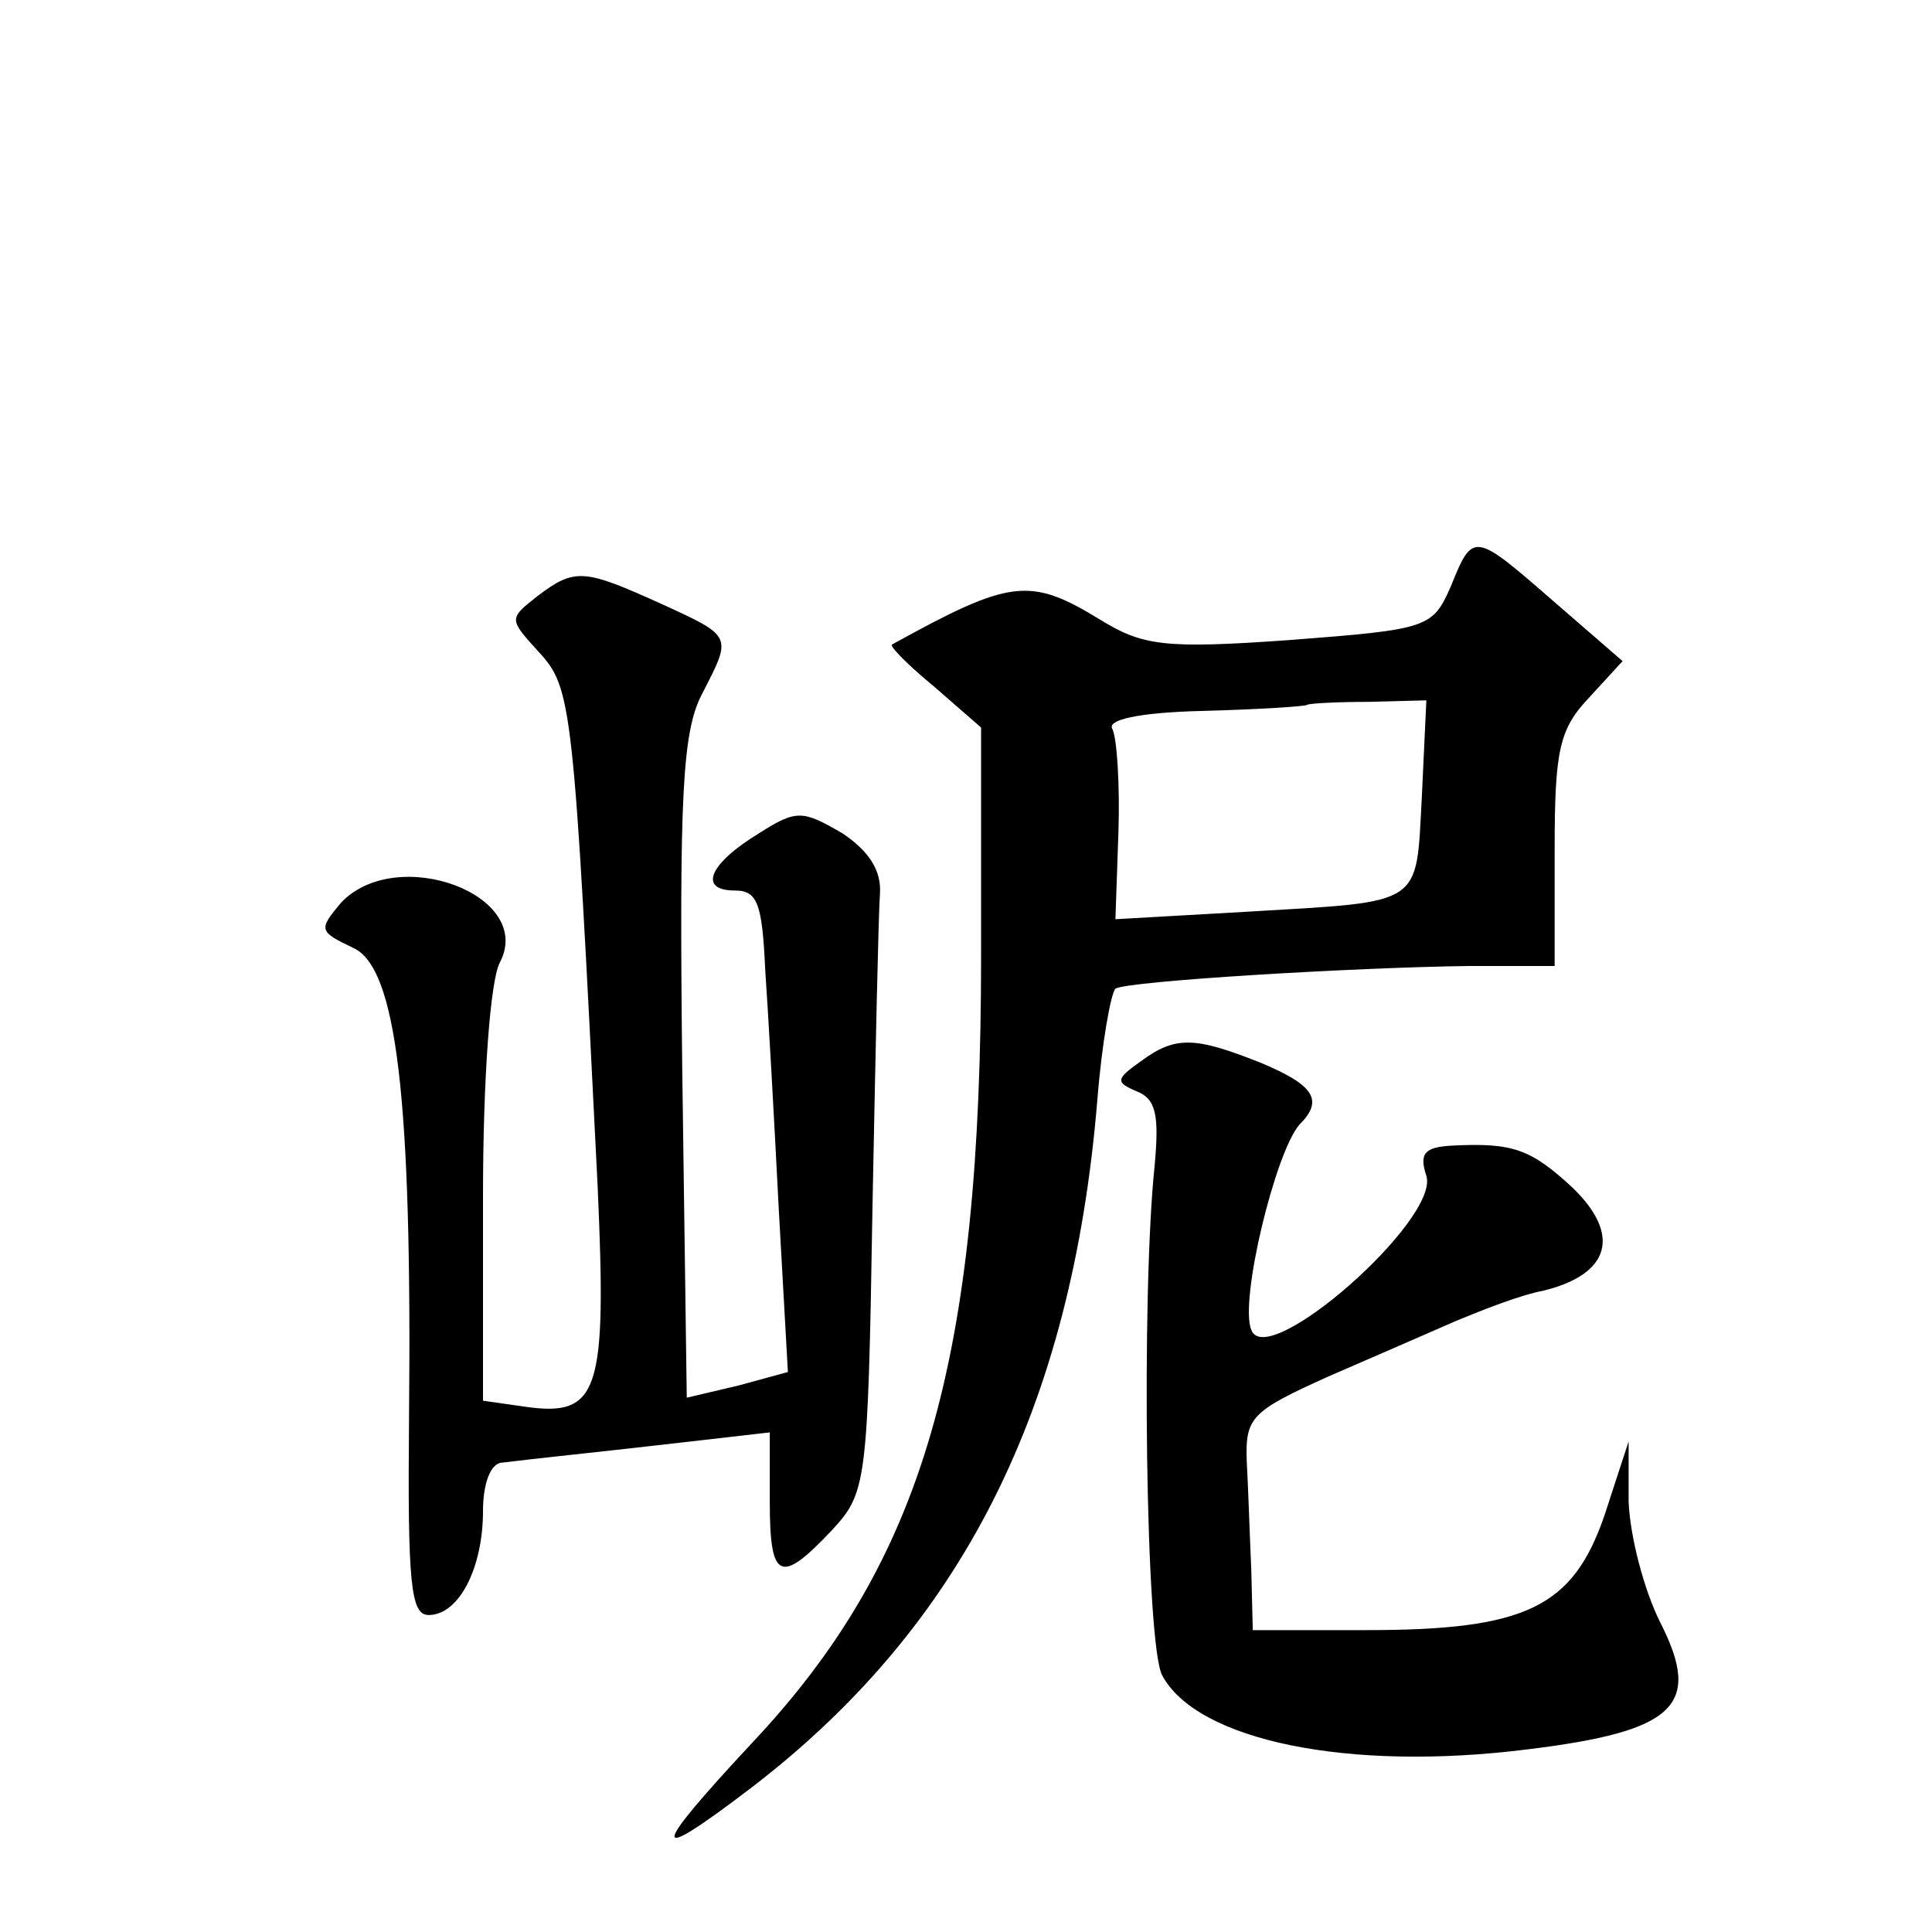
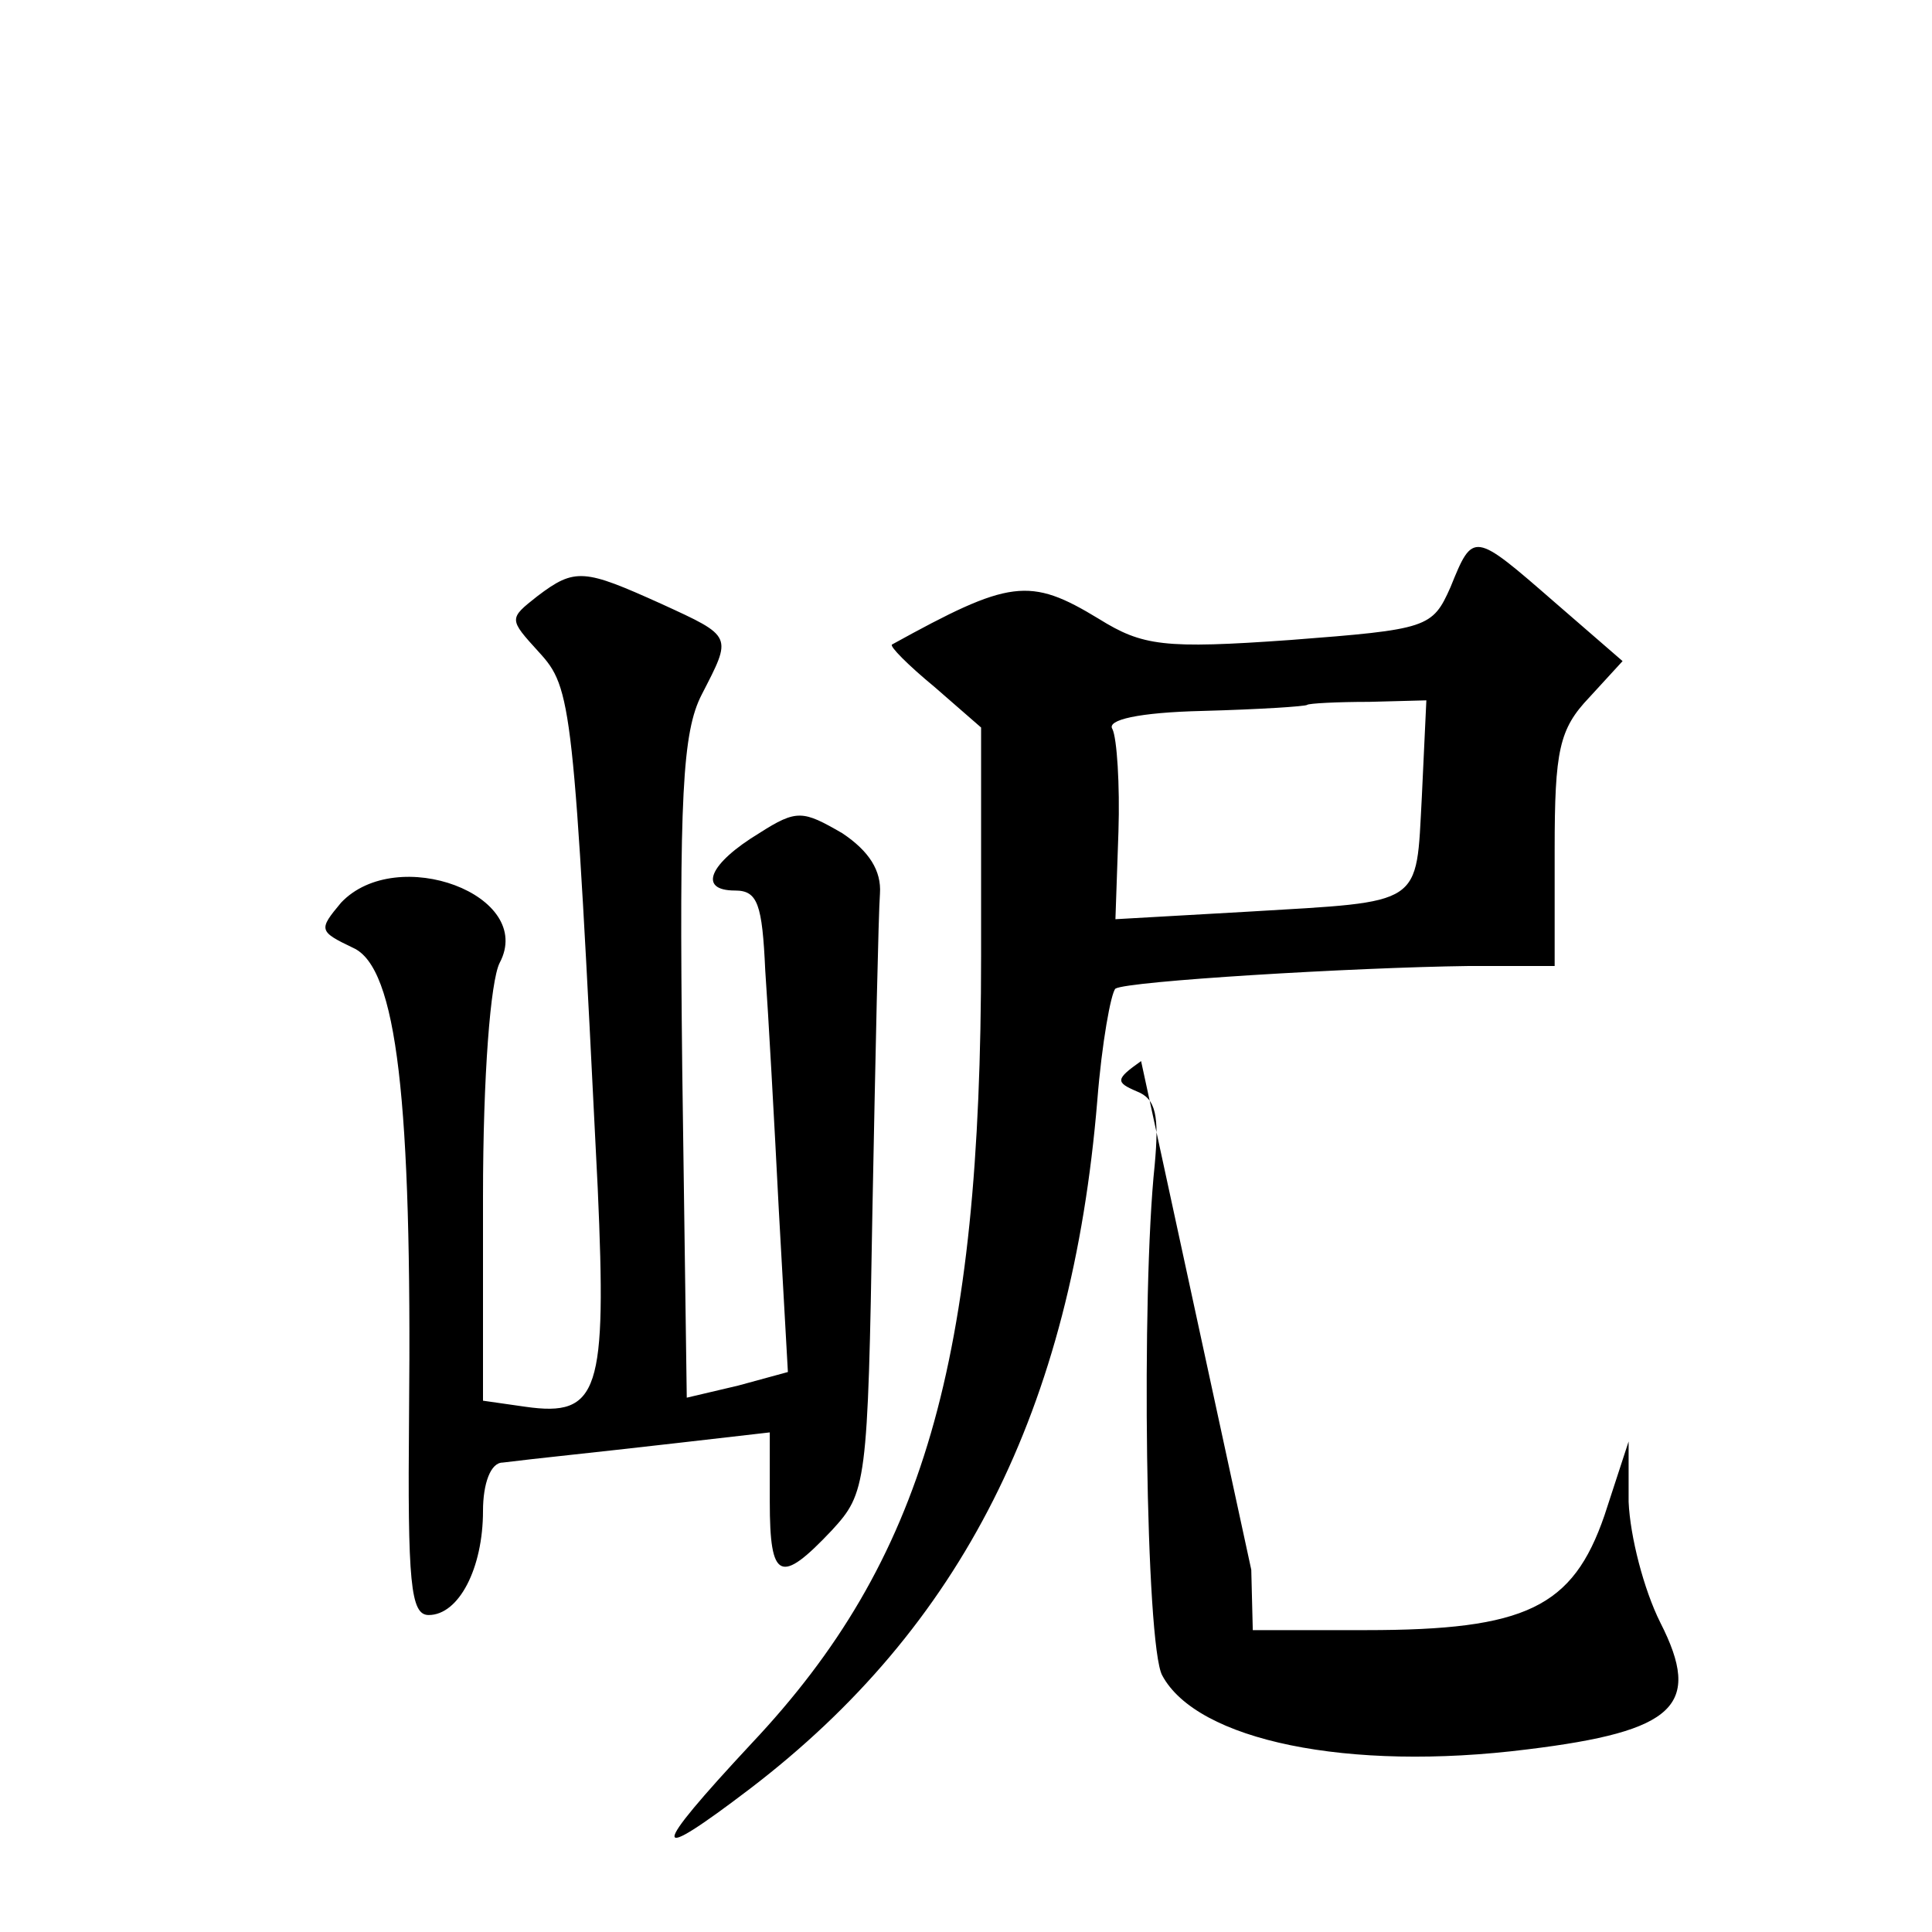
<svg xmlns="http://www.w3.org/2000/svg" version="1.0" width="128pt" height="128pt" viewBox="0 0 128 128" preserveAspectRatio="xMidYMid meet">
  <g transform="translate(0,128) scale(0.1,-0.1)" fill="#0" stroke="none">
-     <path d="M961 891 c-12 -27 -15 -28 -106 -35 -84 -6 -98 -4 -127 14 -46 28 -59 26 -137 -17 -2 -1 11 -14 28 -28 l31 -27 0 -151 c0 -269 -38 -401 -152 -522 -68 -73 -68 -81 -1 -30 140 107 213 251 230 456 3 38 9 71 12 74 8 5 157 14 234 15 l57 0 0 77 c0 66 3 80 23 101 l22 24 -45 39 c-54 47 -54 47 -69 10z m-19 -139 c-4 -73 2 -69 -115 -76 l-88 -5 2 58 c1 31 -1 62 -4 68 -4 6 17 11 60 12 37 1 68 3 69 4 1 1 20 2 41 2 l38 1 -3 -64z M356 885 c-19 -15 -19 -15 1 -37 22 -24 23 -33 39 -355 6 -135 1 -152 -48 -145 l-28 4 0 135 c0 81 5 143 11 155 24 45 -68 79 -105 40 -15 -18 -15 -19 8 -30 29 -13 39 -101 37 -310 -1 -111 1 -132 13 -132 20 0 36 31 36 69 0 18 5 32 13 32 24 3 55 6 116 13 l61 7 0 -46 c0 -52 7 -55 41 -19 23 25 24 30 27 212 2 103 4 197 5 210 1 15 -7 28 -25 40 -26 15 -30 16 -55 0 -33 -20 -41 -38 -16 -38 15 0 18 -9 20 -53 2 -28 6 -100 9 -159 l6 -107 -33 -9 -34 -8 -3 218 c-2 180 0 223 13 248 20 39 21 38 -27 60 -51 23 -57 24 -82 5z M756 577 c-17 -12 -17 -14 -3 -20 13 -5 15 -16 12 -49 -9 -85 -6 -318 5 -338 23 -43 123 -64 242 -49 98 12 116 29 88 84 -11 22 -20 57 -21 80 l0 40 -16 -49 c-21 -61 -52 -76 -158 -76 l-75 0 -1 40 c-1 22 -2 54 -3 72 -1 29 3 33 54 56 30 13 69 30 85 37 17 7 42 17 58 20 44 11 51 37 19 68 -28 26 -40 30 -80 28 -18 -1 -22 -5 -17 -20 9 -29 -106 -130 -116 -102 -8 19 16 118 32 136 16 16 10 26 -26 41 -43 17 -56 18 -79 1z" />
+     <path d="M961 891 c-12 -27 -15 -28 -106 -35 -84 -6 -98 -4 -127 14 -46 28 -59 26 -137 -17 -2 -1 11 -14 28 -28 l31 -27 0 -151 c0 -269 -38 -401 -152 -522 -68 -73 -68 -81 -1 -30 140 107 213 251 230 456 3 38 9 71 12 74 8 5 157 14 234 15 l57 0 0 77 c0 66 3 80 23 101 l22 24 -45 39 c-54 47 -54 47 -69 10z m-19 -139 c-4 -73 2 -69 -115 -76 l-88 -5 2 58 c1 31 -1 62 -4 68 -4 6 17 11 60 12 37 1 68 3 69 4 1 1 20 2 41 2 l38 1 -3 -64z M356 885 c-19 -15 -19 -15 1 -37 22 -24 23 -33 39 -355 6 -135 1 -152 -48 -145 l-28 4 0 135 c0 81 5 143 11 155 24 45 -68 79 -105 40 -15 -18 -15 -19 8 -30 29 -13 39 -101 37 -310 -1 -111 1 -132 13 -132 20 0 36 31 36 69 0 18 5 32 13 32 24 3 55 6 116 13 l61 7 0 -46 c0 -52 7 -55 41 -19 23 25 24 30 27 212 2 103 4 197 5 210 1 15 -7 28 -25 40 -26 15 -30 16 -55 0 -33 -20 -41 -38 -16 -38 15 0 18 -9 20 -53 2 -28 6 -100 9 -159 l6 -107 -33 -9 -34 -8 -3 218 c-2 180 0 223 13 248 20 39 21 38 -27 60 -51 23 -57 24 -82 5z M756 577 c-17 -12 -17 -14 -3 -20 13 -5 15 -16 12 -49 -9 -85 -6 -318 5 -338 23 -43 123 -64 242 -49 98 12 116 29 88 84 -11 22 -20 57 -21 80 l0 40 -16 -49 c-21 -61 -52 -76 -158 -76 l-75 0 -1 40 z" />
  </g>
</svg>